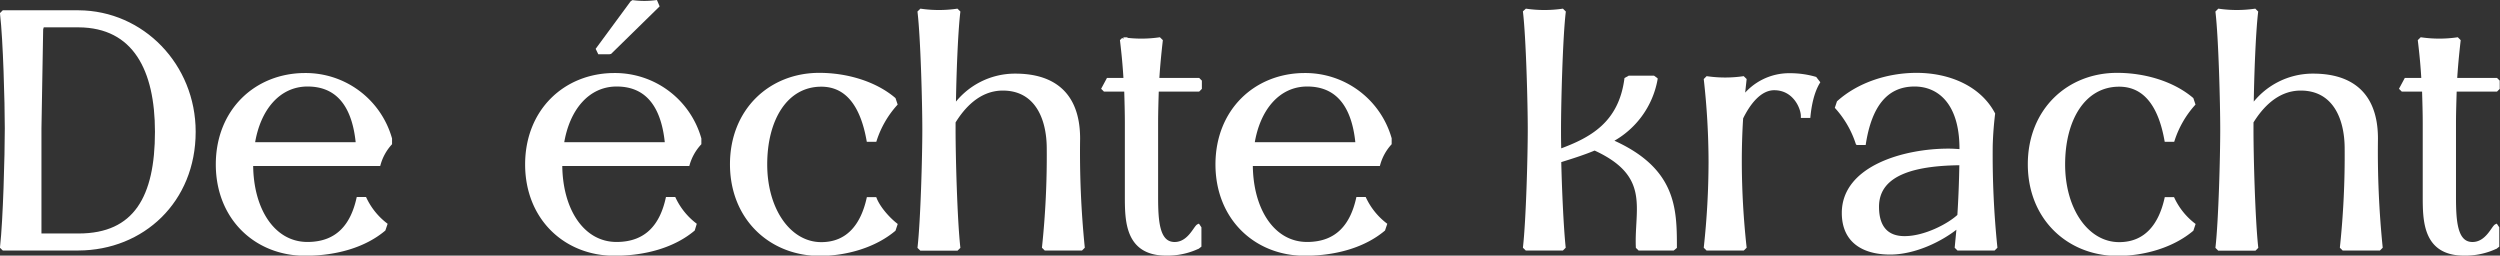
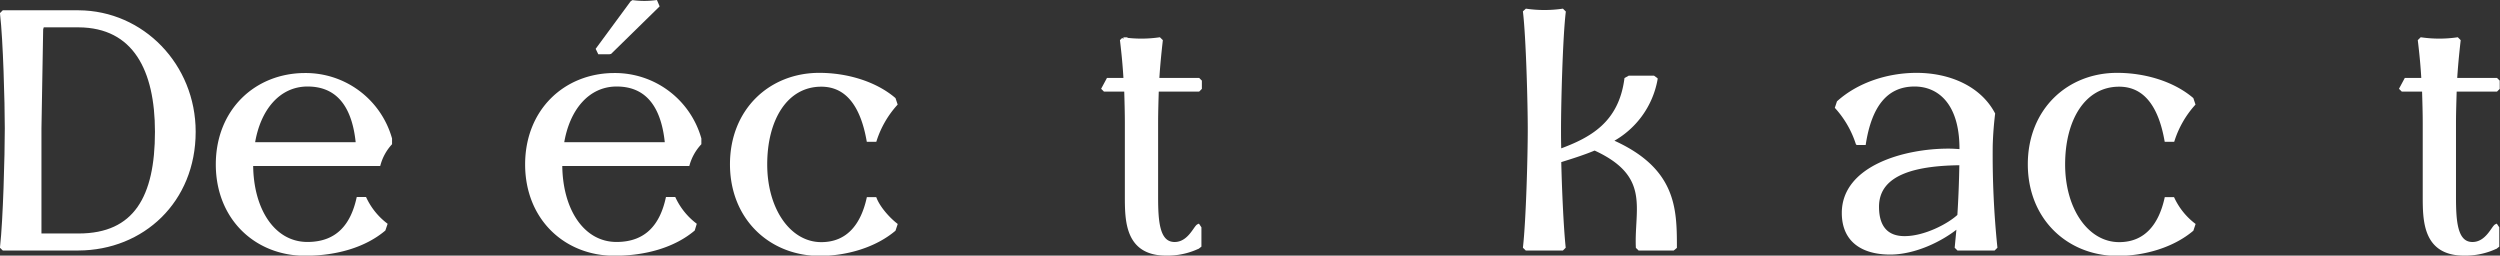
<svg xmlns="http://www.w3.org/2000/svg" viewBox="0 0 714.07 73">
  <rect x="0" y="0" width="714.07" height="73" fill="#333333" stroke="none" />
  <defs>
    <style>.cls-1{fill:#fff;stroke:#fff;stroke-miterlimit:10;}</style>
  </defs>
  <g id="Layer_2" data-name="Layer 2">
    <g id="Design">
      <path class="cls-1" d="M55.39,37.64c0,19.8-14.68,33.32-32.94,33.41H1l-.49-.48c.87-7.82,1.36-26.17,1.36-33.9,0-7.44-.49-25.31-1.36-32.74L1,3.44H22.45C40.71,3.54,55.39,18.7,55.39,37.64Zm-10.63,0C44.76,20,38.48,7.4,22.45,7.31H12.12l-.29,1-.49,28.4V67.19H22.45C38.68,67.19,44.76,56.28,44.76,37.64Z" />
      <path class="cls-1" d="M108.22,46.91H71.81c0,13,6.28,22.7,16,22.7,8.89,0,12.85-5.61,14.49-12.85h1.93a20.35,20.35,0,0,0,5.9,7.34l-.49,1.45c-5.41,4.54-13.42,7-22.5,7-14,0-25-10.24-25-25.59s11-25.6,25-25.6a25.12,25.12,0,0,1,24.34,18.26V41A14.75,14.75,0,0,0,108.22,46.91Zm-6.08-5.8c-.87-9.46-4.64-16.9-14.3-16.9-8.21,0-14,6.86-15.55,16.9Z" />
      <path class="cls-1" d="M196.51,46.91H160.1c0,13,6.28,22.7,16,22.7C185,69.61,189,64,190.62,56.76h1.93a20.32,20.32,0,0,0,5.89,7.34L198,65.55c-5.41,4.54-13.43,7-22.51,7-14,0-25-10.24-25-25.59s11-25.6,25-25.6a25.12,25.12,0,0,1,24.34,18.26V41A14.85,14.85,0,0,0,196.51,46.91Zm-6.08-5.8c-.87-9.46-4.64-16.9-14.3-16.9-8.21,0-14,6.86-15.55,16.9ZM171.2,15,170.72,14,180.48.74l.29-.19a25.72,25.72,0,0,0,6.56,0l.49,1.15L174.3,14.94,174,15Z" />
      <path class="cls-1" d="M209,46.91c0-15.36,11-25.6,25-25.6,7.92,0,15.94,2.42,21.35,7l.48,1.44A28.46,28.46,0,0,0,249.93,40H248c-1.64-9.17-5.6-15.74-13.42-15.74-10,0-15.94,9.66-15.94,22.7s6.86,22.7,15.94,22.7c7.82,0,11.78-5.61,13.42-12.85h1.94c1,2.51,3.57,5.5,5.89,7.34l-.48,1.45c-5.41,4.54-13.43,7-21.35,7C220,72.5,209,62.26,209,46.91Z" />
-       <path class="cls-1" d="M309.33,70.57l-.48.48H298.61l-.48-.48a249.19,249.19,0,0,0,1.35-28.11c0-9-3.67-17.19-13.23-17.09-6.76.1-11.21,5.21-13.81,9.46V37c0,7.82.48,25.69,1.35,33.61l-.49.48H263.07l-.49-.48c.87-7.82,1.36-25.88,1.36-33.61,0-7.44-.49-26.08-1.36-33.52l.49-.48A36.52,36.52,0,0,0,273.3,3l.49.48c-.68,5.7-1.16,18.26-1.26,27.05a21.28,21.28,0,0,1,17.48-9c6.67,0,18,1.94,18,18.07A270.08,270.08,0,0,0,309.33,70.57Z" />
      <path class="cls-1" d="M330.29,35.22V56c0,6.95.29,13.62,5.22,13.62,4.15,0,5.89-4.74,6.76-5.12l.39.58v5.12l-.49.38a20.54,20.54,0,0,1-9.08,1.93c-11.3,0-11.3-9.56-11.3-16.51V35.22c0-3-.09-6.28-.19-9.56h-6.08l-.39-.39,1.35-2.51h4.93c-.2-3.77-.58-7.63-1-11.11l.48-.48a36.59,36.59,0,0,0,10.24,0l.49.48c-.39,3.48-.78,7.25-1,11.11h11.69l.48.48v1.94l-.48.48H330.49C330.39,28.94,330.29,32.23,330.29,35.22Z" />
-       <path class="cls-1" d="M393.75,46.91H357.34c0,13,6.28,22.7,16,22.7,8.89,0,12.85-5.61,14.49-12.85h1.93a20.35,20.35,0,0,0,5.9,7.34l-.49,1.45c-5.41,4.54-13.42,7-22.5,7-14,0-25-10.24-25-25.59s11-25.6,25-25.6A25.13,25.13,0,0,1,397,39.57V41A14.75,14.75,0,0,0,393.75,46.91Zm-6.08-5.8c-.87-9.46-4.64-16.9-14.3-16.9-8.21,0-14,6.86-15.55,16.9Z" />
      <path class="cls-1" d="M478.47,70.57l-.58.48h-9.66l-.49-.48c-.48-11,4.35-20.57-12.26-28.11-3.48,1.45-7,2.52-10.05,3.48.2,8.5.68,19,1.26,24.63l-.48.48H436l-.49-.48c.87-7.82,1.36-25.88,1.36-33.61,0-7.44-.49-26.08-1.36-33.52L436,3a36.59,36.59,0,0,0,10.24,0l.48.48c-.87,7.34-1.35,26.18-1.35,33.52,0,1.64,0,3.77.09,6.08,9-3.28,17.29-7.72,19-20.47l.87-.49h6.95l.68.49A24.8,24.8,0,0,1,460,40.24C478.27,48.16,478.47,59.46,478.47,70.57Z" />
-       <path class="cls-1" d="M519.33,23.53c-1.74,2.9-2.42,6.76-2.71,9.66h-1.74c0-2.41-2.32-7.92-8.11-7.92-4.15,0-7.34,4.25-9.37,8.41-.29,4.34-.39,8.69-.39,12.65a227.81,227.81,0,0,0,1.36,24.24l-.49.48H487.64l-.48-.48a227.79,227.79,0,0,0,1.35-24.24,214.06,214.06,0,0,0-1.35-23.57l.48-.48a36.59,36.59,0,0,0,10.24,0l.49.48-.58,5.31a16.5,16.5,0,0,1,13.42-6.66,25.88,25.88,0,0,1,7.25,1Z" />
      <path class="cls-1" d="M570,70.57l-.48.48H559.31l-.48-.48.58-6.08c-4.83,4.05-12.56,7.72-19.51,7.72-7.73,0-13.33-3.38-13.33-11.39,0-13,17.39-17.87,29.94-17.87,1.26,0,2.51.09,3.67.19v-.68c0-13.13-6.37-18.25-13.33-18.25-8.4,0-12.75,6.37-14.39,16.71h-1.93a28.43,28.43,0,0,0-5.89-10.24l.48-1.45c5.7-5.12,14-7.92,22.31-7.92,9.08,0,17.87,3.58,21.93,11.21-.29,2.31-.58,5.5-.68,9A258.14,258.14,0,0,0,570,70.57Zm-10.43-9c.29-4.44.49-9.37.58-14.88-11.88.1-23.95,2.23-23.95,12.37,0,6.66,3.48,8.88,7.73,8.88C549.75,68,556.8,64.29,559.6,61.59Z" />
      <path class="cls-1" d="M579.7,46.91c0-15.36,11-25.6,25-25.6,7.92,0,15.94,2.42,21.35,7l.48,1.44A28.6,28.6,0,0,0,620.65,40h-1.93c-1.64-9.17-5.6-15.74-13.43-15.74-10,0-15.93,9.66-15.93,22.7s6.85,22.7,15.93,22.7c7.83,0,11.79-5.61,13.43-12.85h1.93a20.32,20.32,0,0,0,5.89,7.34l-.48,1.45c-5.41,4.54-13.43,7-21.35,7C590.71,72.5,579.7,62.26,579.7,46.91Z" />
-       <path class="cls-1" d="M680.05,70.57l-.48.48H669.33l-.48-.48a249.19,249.19,0,0,0,1.35-28.11c0-9-3.67-17.19-13.23-17.09-6.76.1-11.2,5.21-13.81,9.46V37c0,7.82.48,25.69,1.35,33.61l-.48.48H633.79l-.48-.48c.87-7.82,1.35-25.88,1.35-33.61,0-7.44-.48-26.08-1.35-33.52l.48-.48A36.59,36.59,0,0,0,644,3l.48.48c-.68,5.7-1.16,18.26-1.26,27.05a21.28,21.28,0,0,1,17.49-9c6.66,0,18,1.94,18,18.07A272.42,272.42,0,0,0,680.05,70.57Z" />
      <path class="cls-1" d="M701,35.22V56c0,6.95.29,13.62,5.21,13.62,4.16,0,5.89-4.74,6.76-5.12l.39.58v5.12l-.48.38a20.54,20.54,0,0,1-9.08,1.93c-11.3,0-11.3-9.56-11.3-16.51V35.22c0-3-.1-6.28-.2-9.56h-6.08l-.39-.39,1.35-2.51h4.93c-.19-3.77-.58-7.63-1-11.11l.49-.48a36.59,36.59,0,0,0,10.24,0l.48.48c-.39,3.48-.77,7.25-1,11.11h11.69l.48.48v1.94l-.48.48H701.21C701.11,28.94,701,32.23,701,35.22Z" />
    </g>
  </g>
</svg>